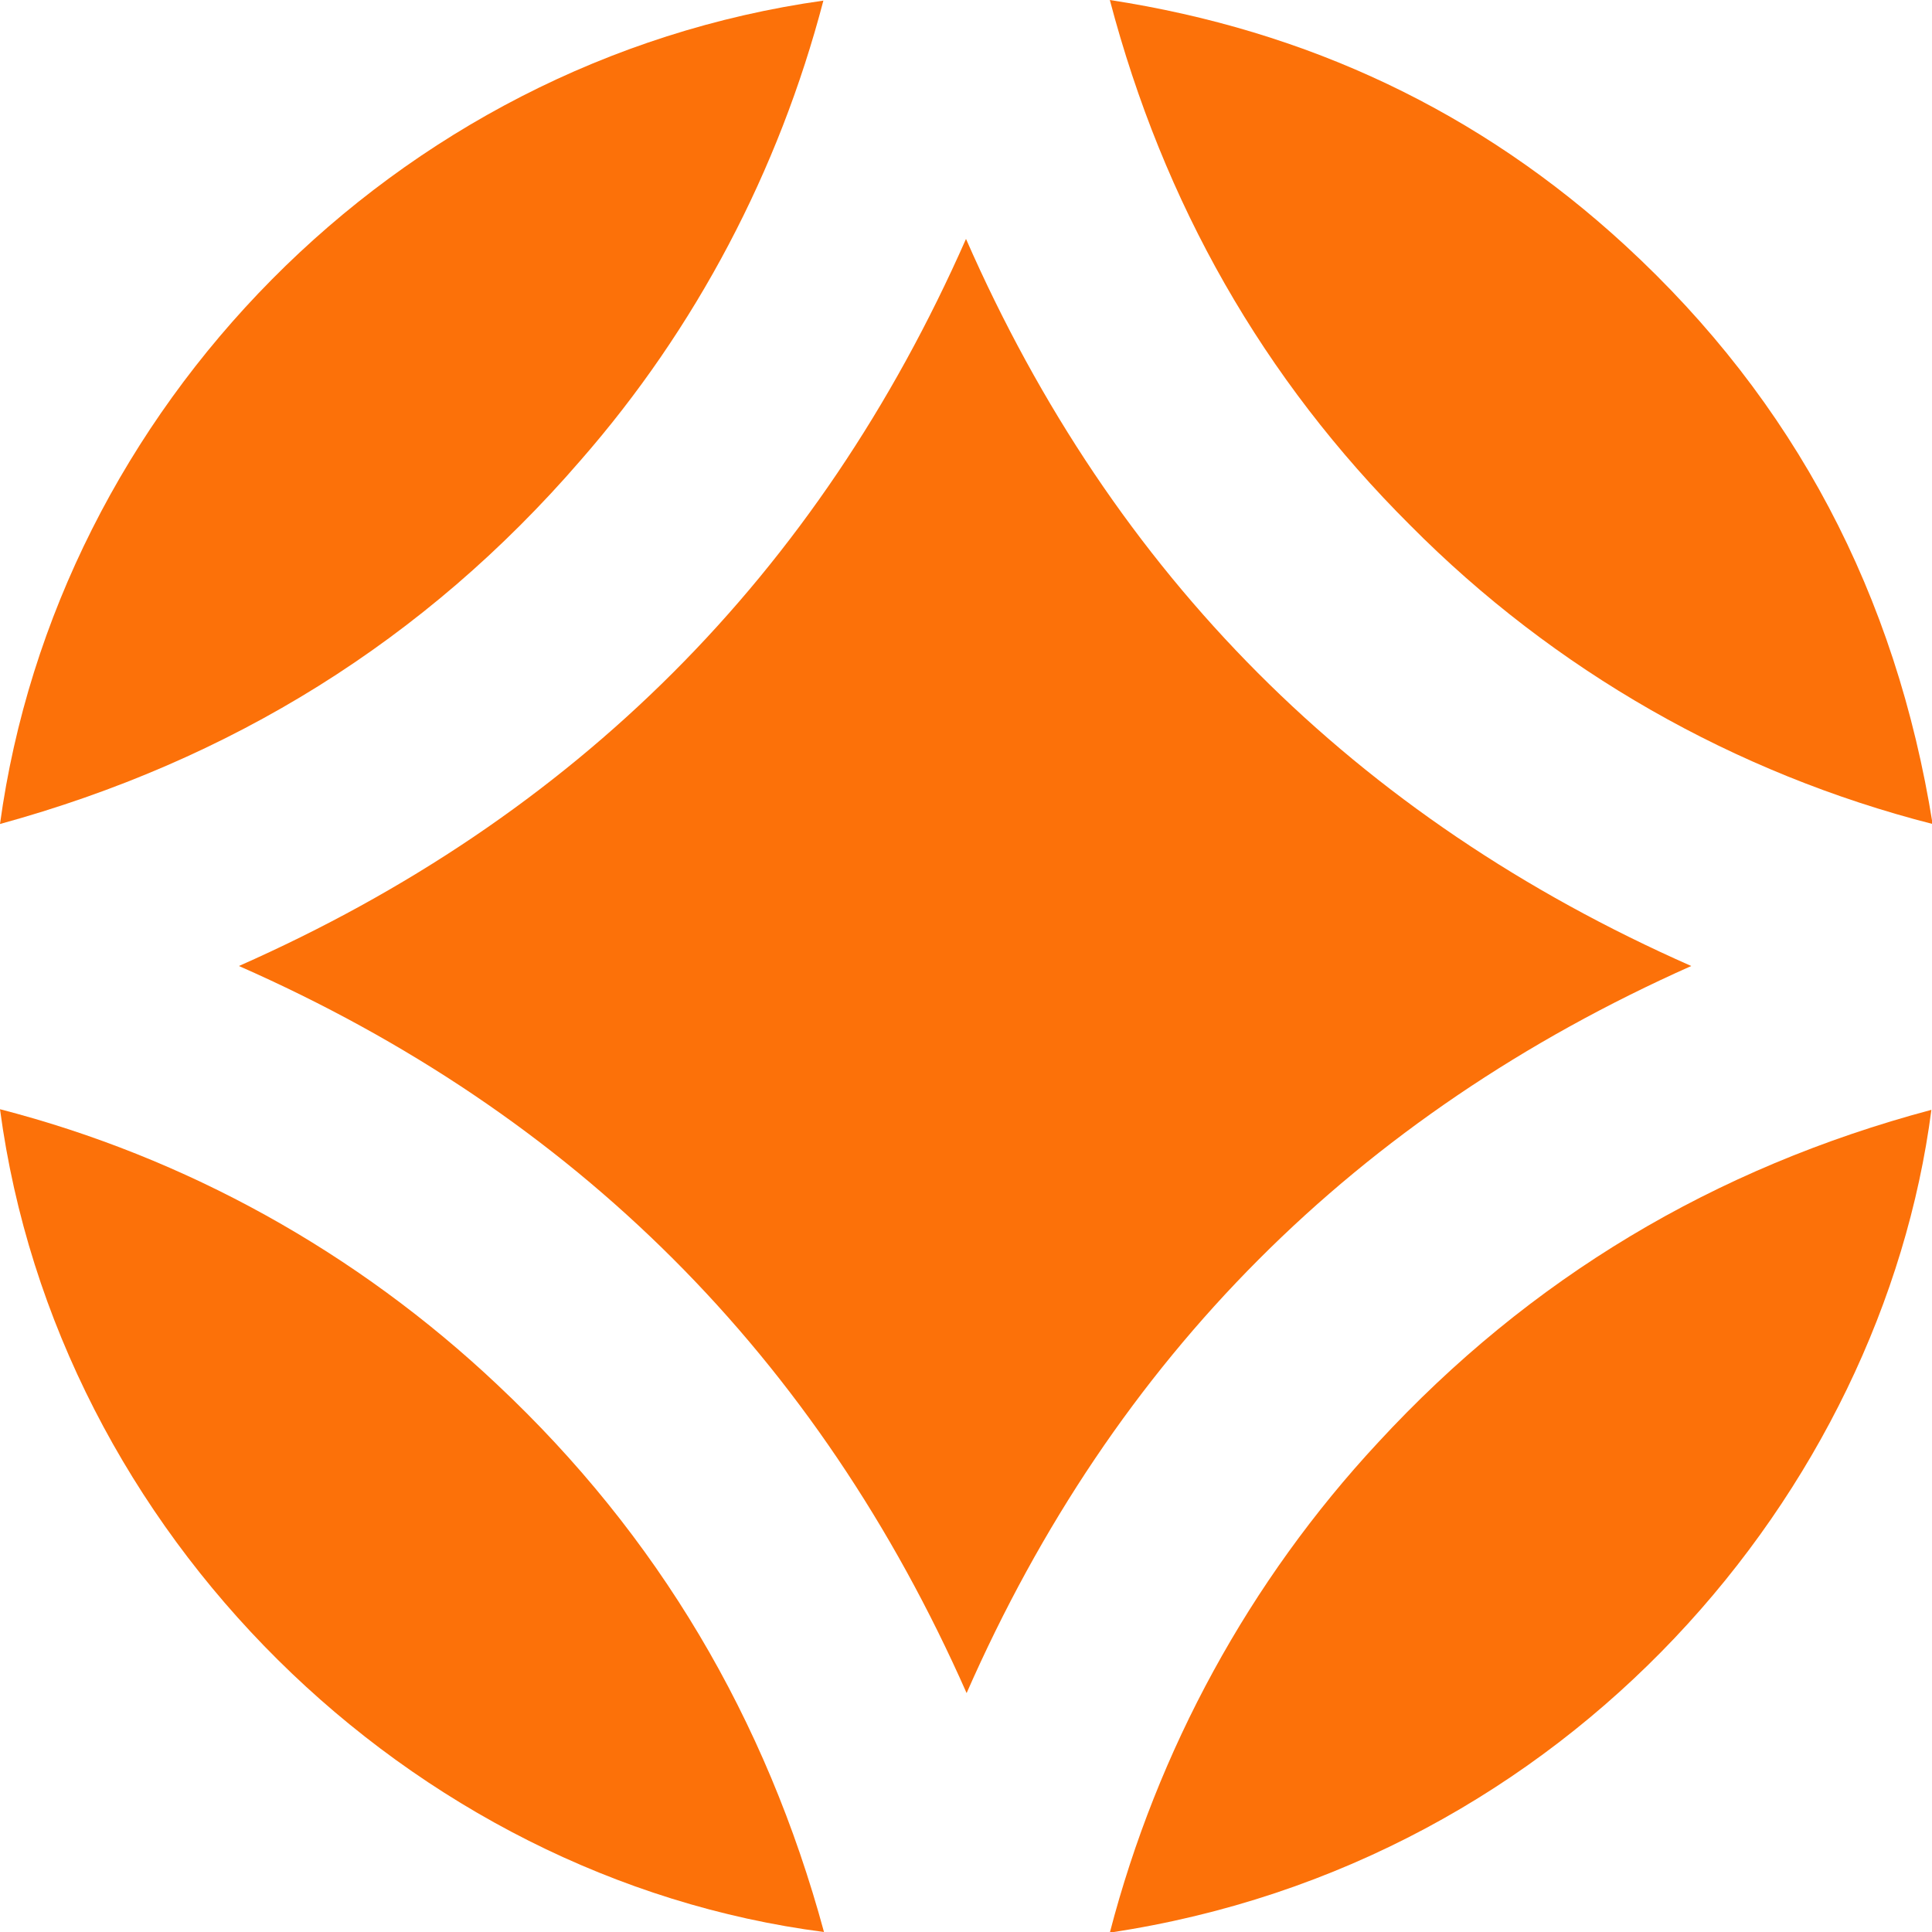
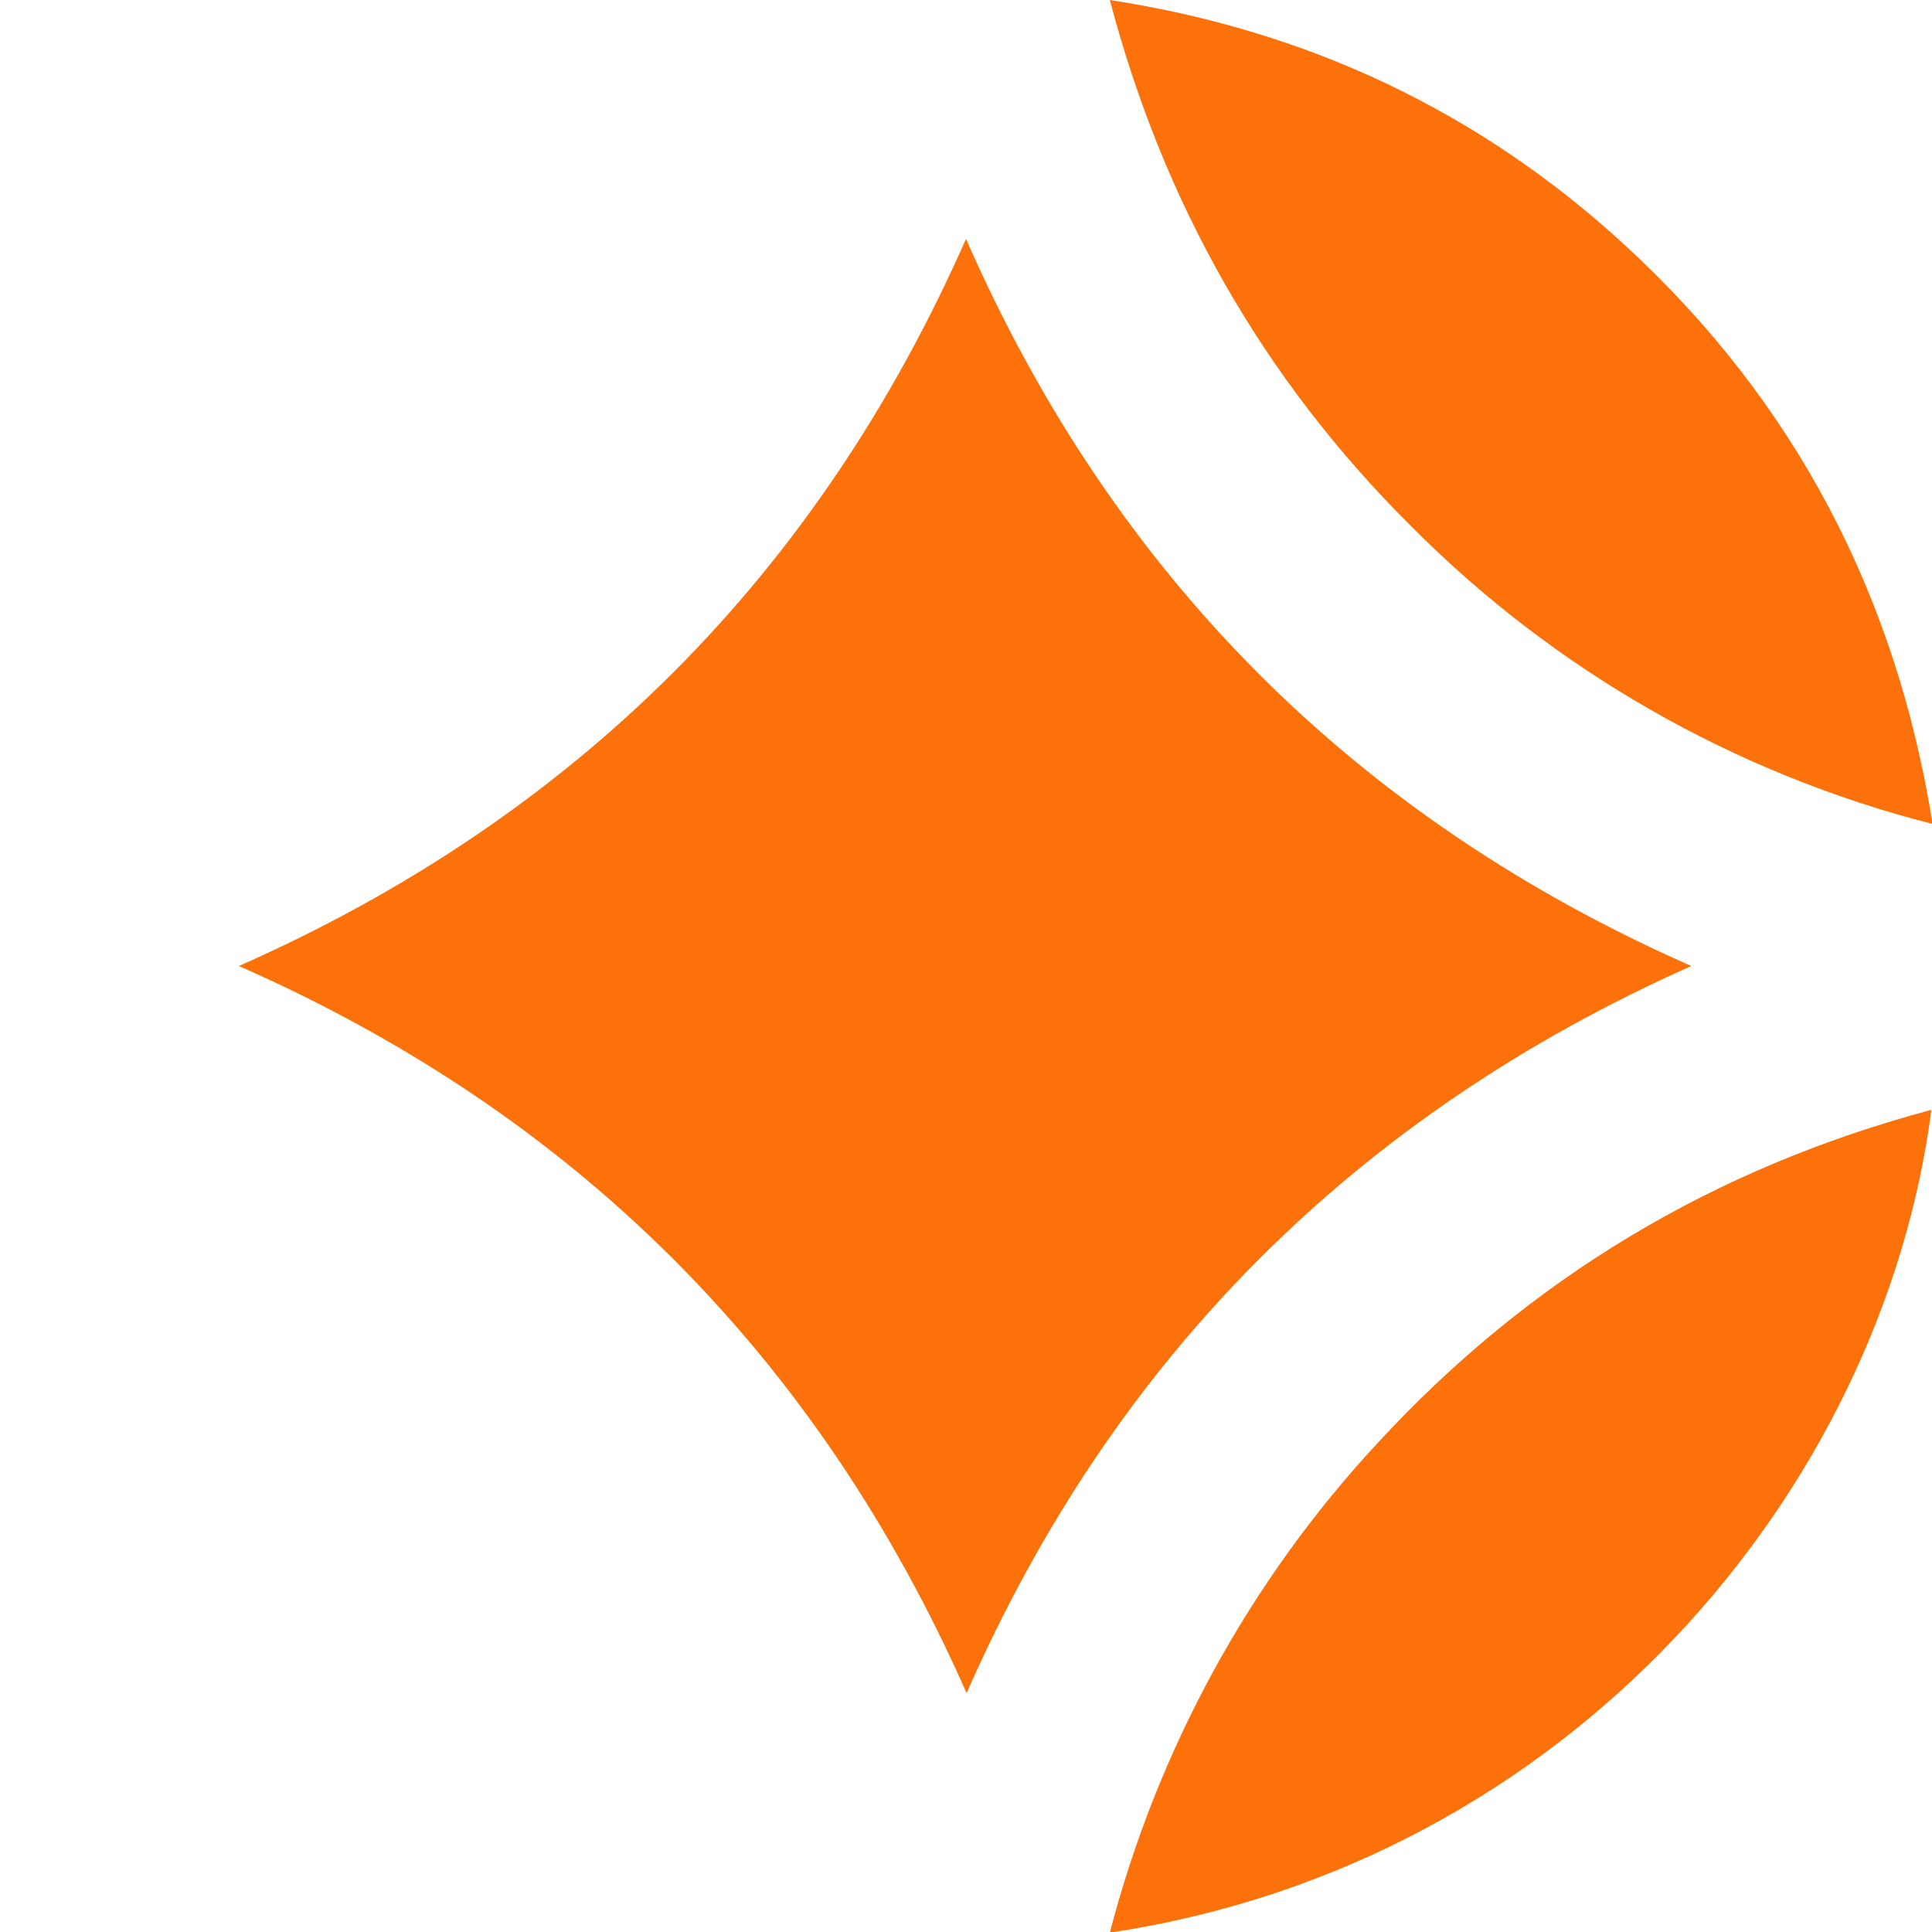
<svg xmlns="http://www.w3.org/2000/svg" width="100%" height="100%" viewBox="0 0 317 317" version="1.1" xml:space="preserve" style="fill-rule:evenodd;clip-rule:evenodd;stroke-linejoin:round;stroke-miterlimit:2;">
  <g id="Untitled">
    <g>
      <path d="M158.6,277.8c-24.4,-55.2 -64.2,-95 -119.4,-119.3c55.2,-24.4 95,-64.2 119.3,-119.3c24.2,55.2 63.9,95 119,119.3c-55,24.5 -94.7,64.2 -118.9,119.3Z" style="fill:#fc7109;fill-rule:nonzero;" />
-       <path d="M0,182c30.6,7.9 58.6,23.5 81.6,45.2c26.4,24.8 44.1,54.8 53.6,89.8c-68,-8.8 -125.9,-65.3 -135.2,-135Z" style="fill:#fc7109;fill-rule:nonzero;" />
-       <path d="M0,135.2c9.3,-68 64.6,-125.2 135.1,-135.1c-7.3,27.9 -20.9,53.8 -39.9,75.5c-25.5,29.5 -57.3,49.2 -95.2,59.6Z" style="fill:#fc7109;fill-rule:nonzero;" />
      <path d="M317.1,135.2c-32.5,-8.3 -62.1,-25.2 -85.7,-49c-24.2,-24.1 -40.5,-52.8 -49.3,-86.2c32.5,5 60.7,18.3 84.6,40.3c27.8,25.6 44.4,57.3 50.4,94.9Z" style="fill:#fc7109;fill-rule:nonzero;" />
      <path d="M182.1,317.1c7.8,-30 22.9,-57.7 44,-80.4c24.9,-27 55.2,-45.1 90.8,-54.6c-8.1,62.4 -59.3,123.7 -134.8,135Z" style="fill:#fc7109;fill-rule:nonzero;" />
    </g>
  </g>
</svg>